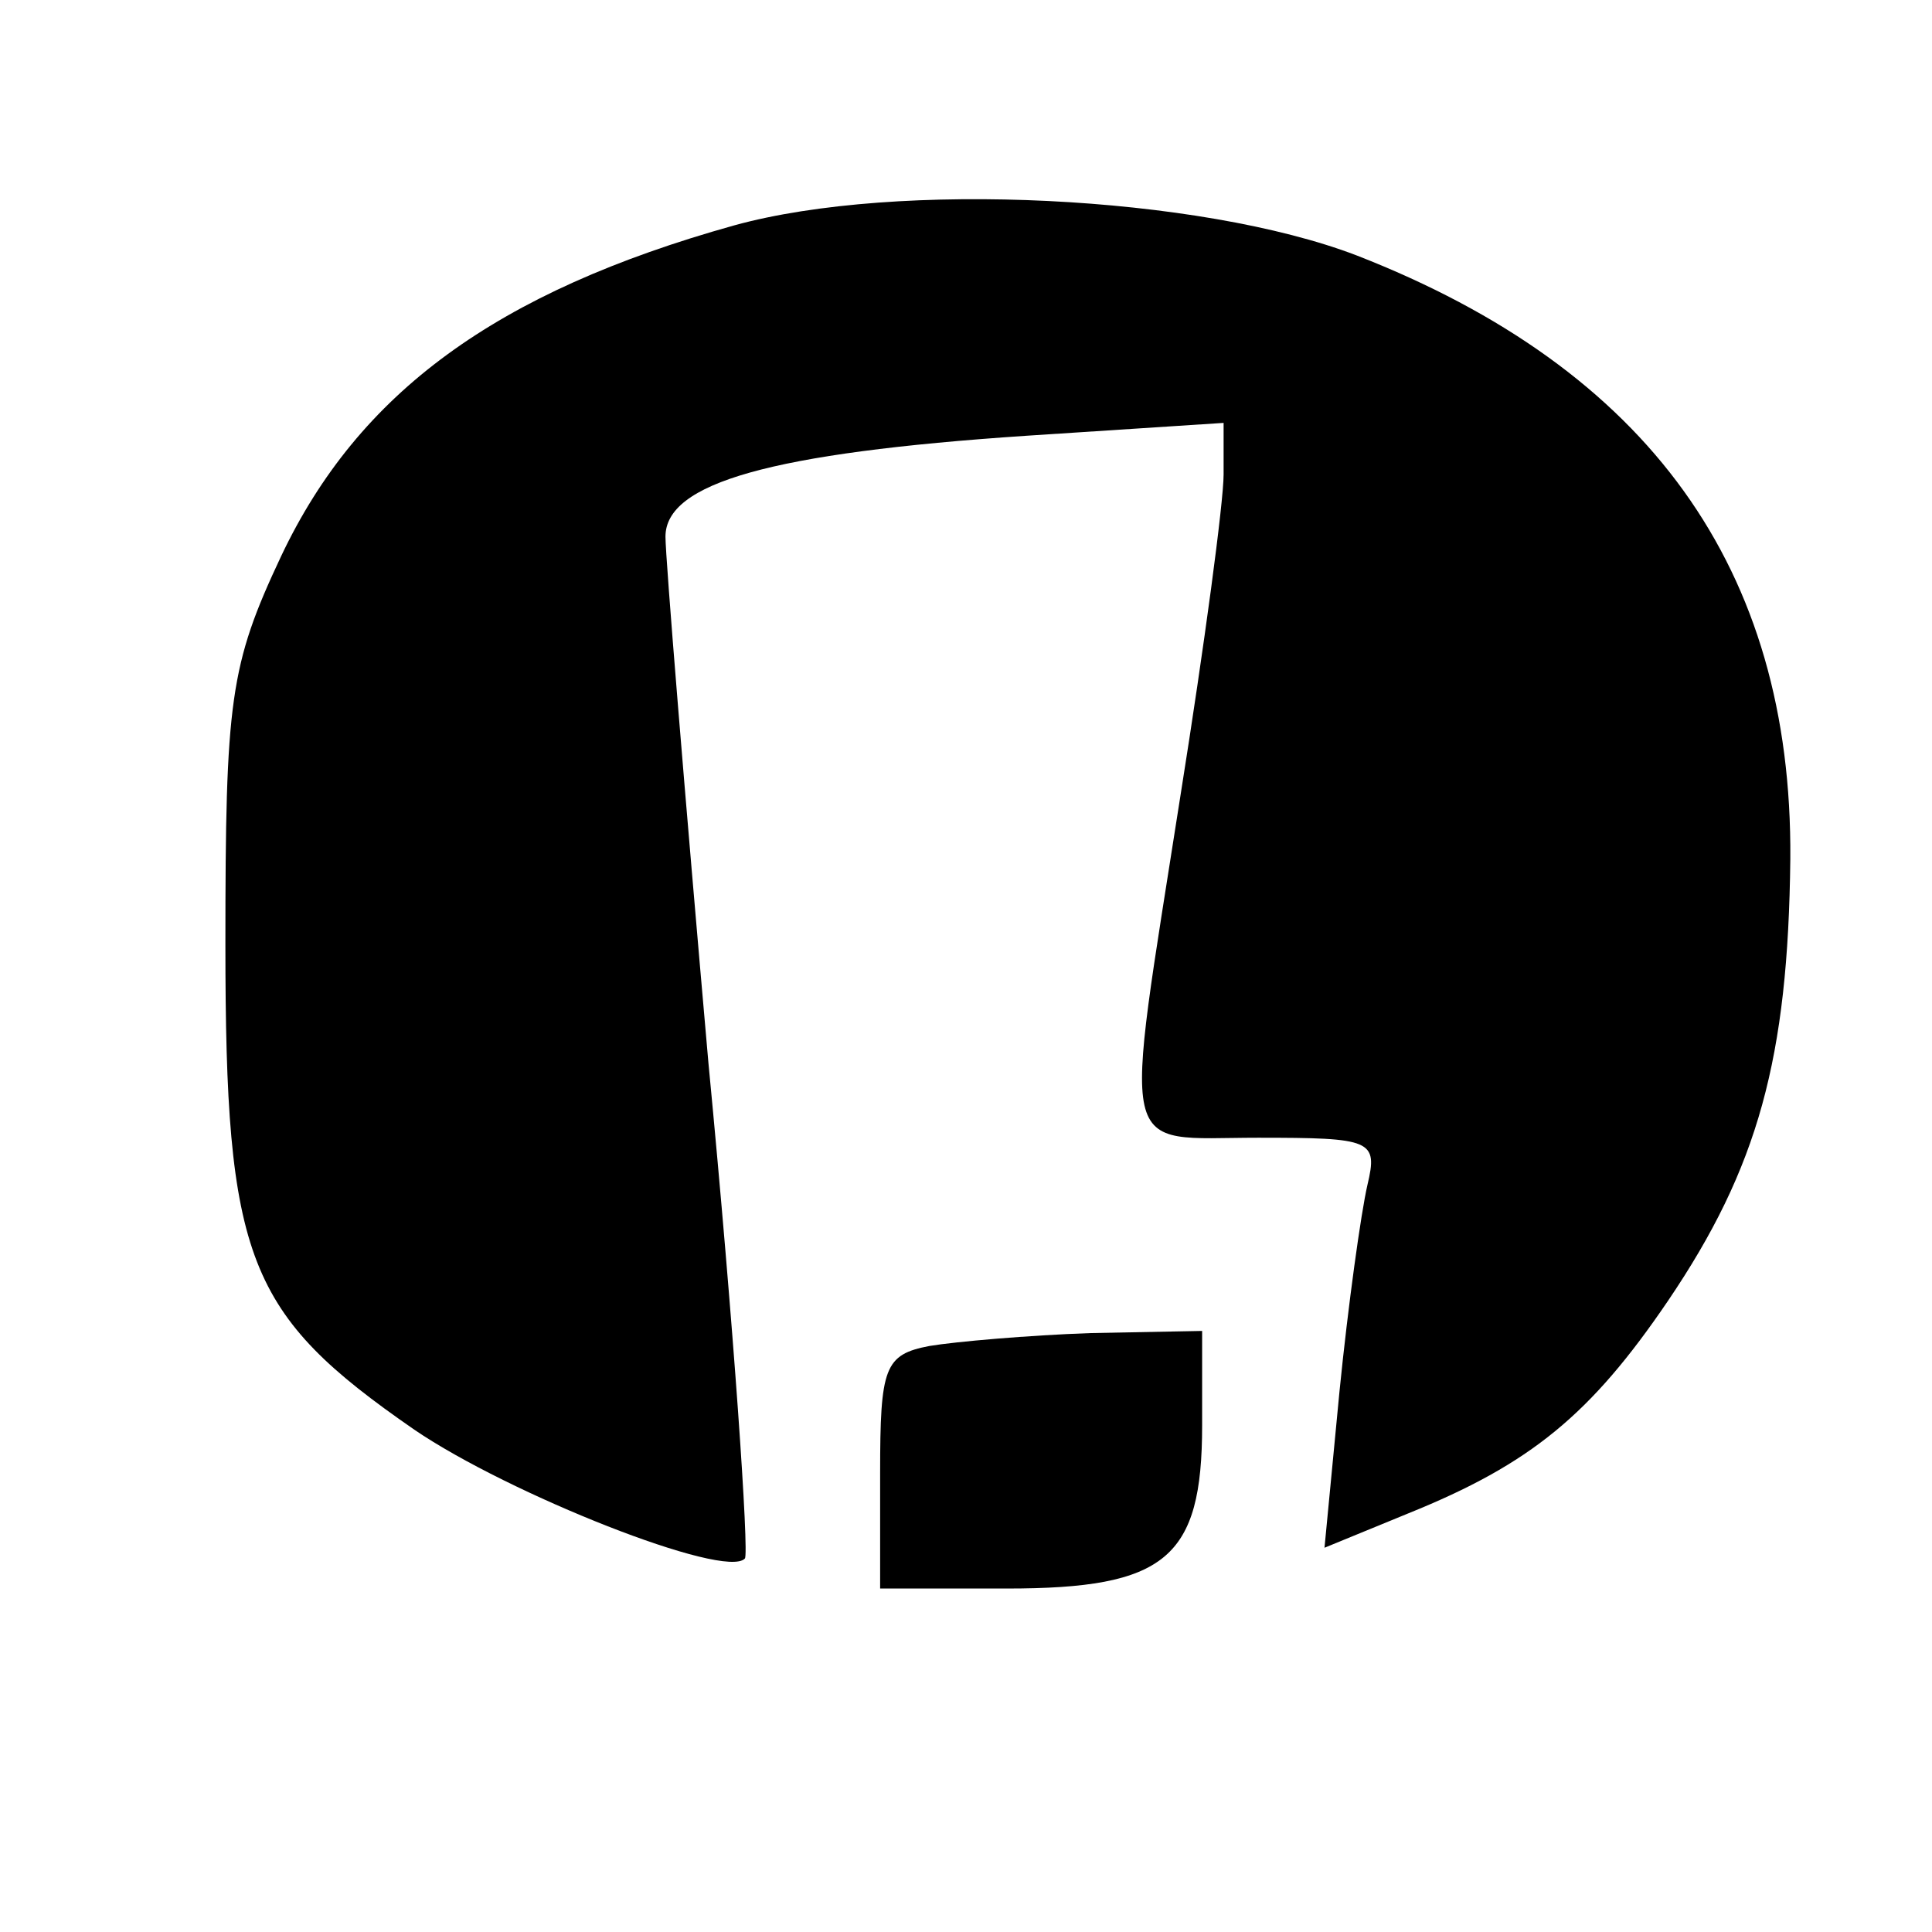
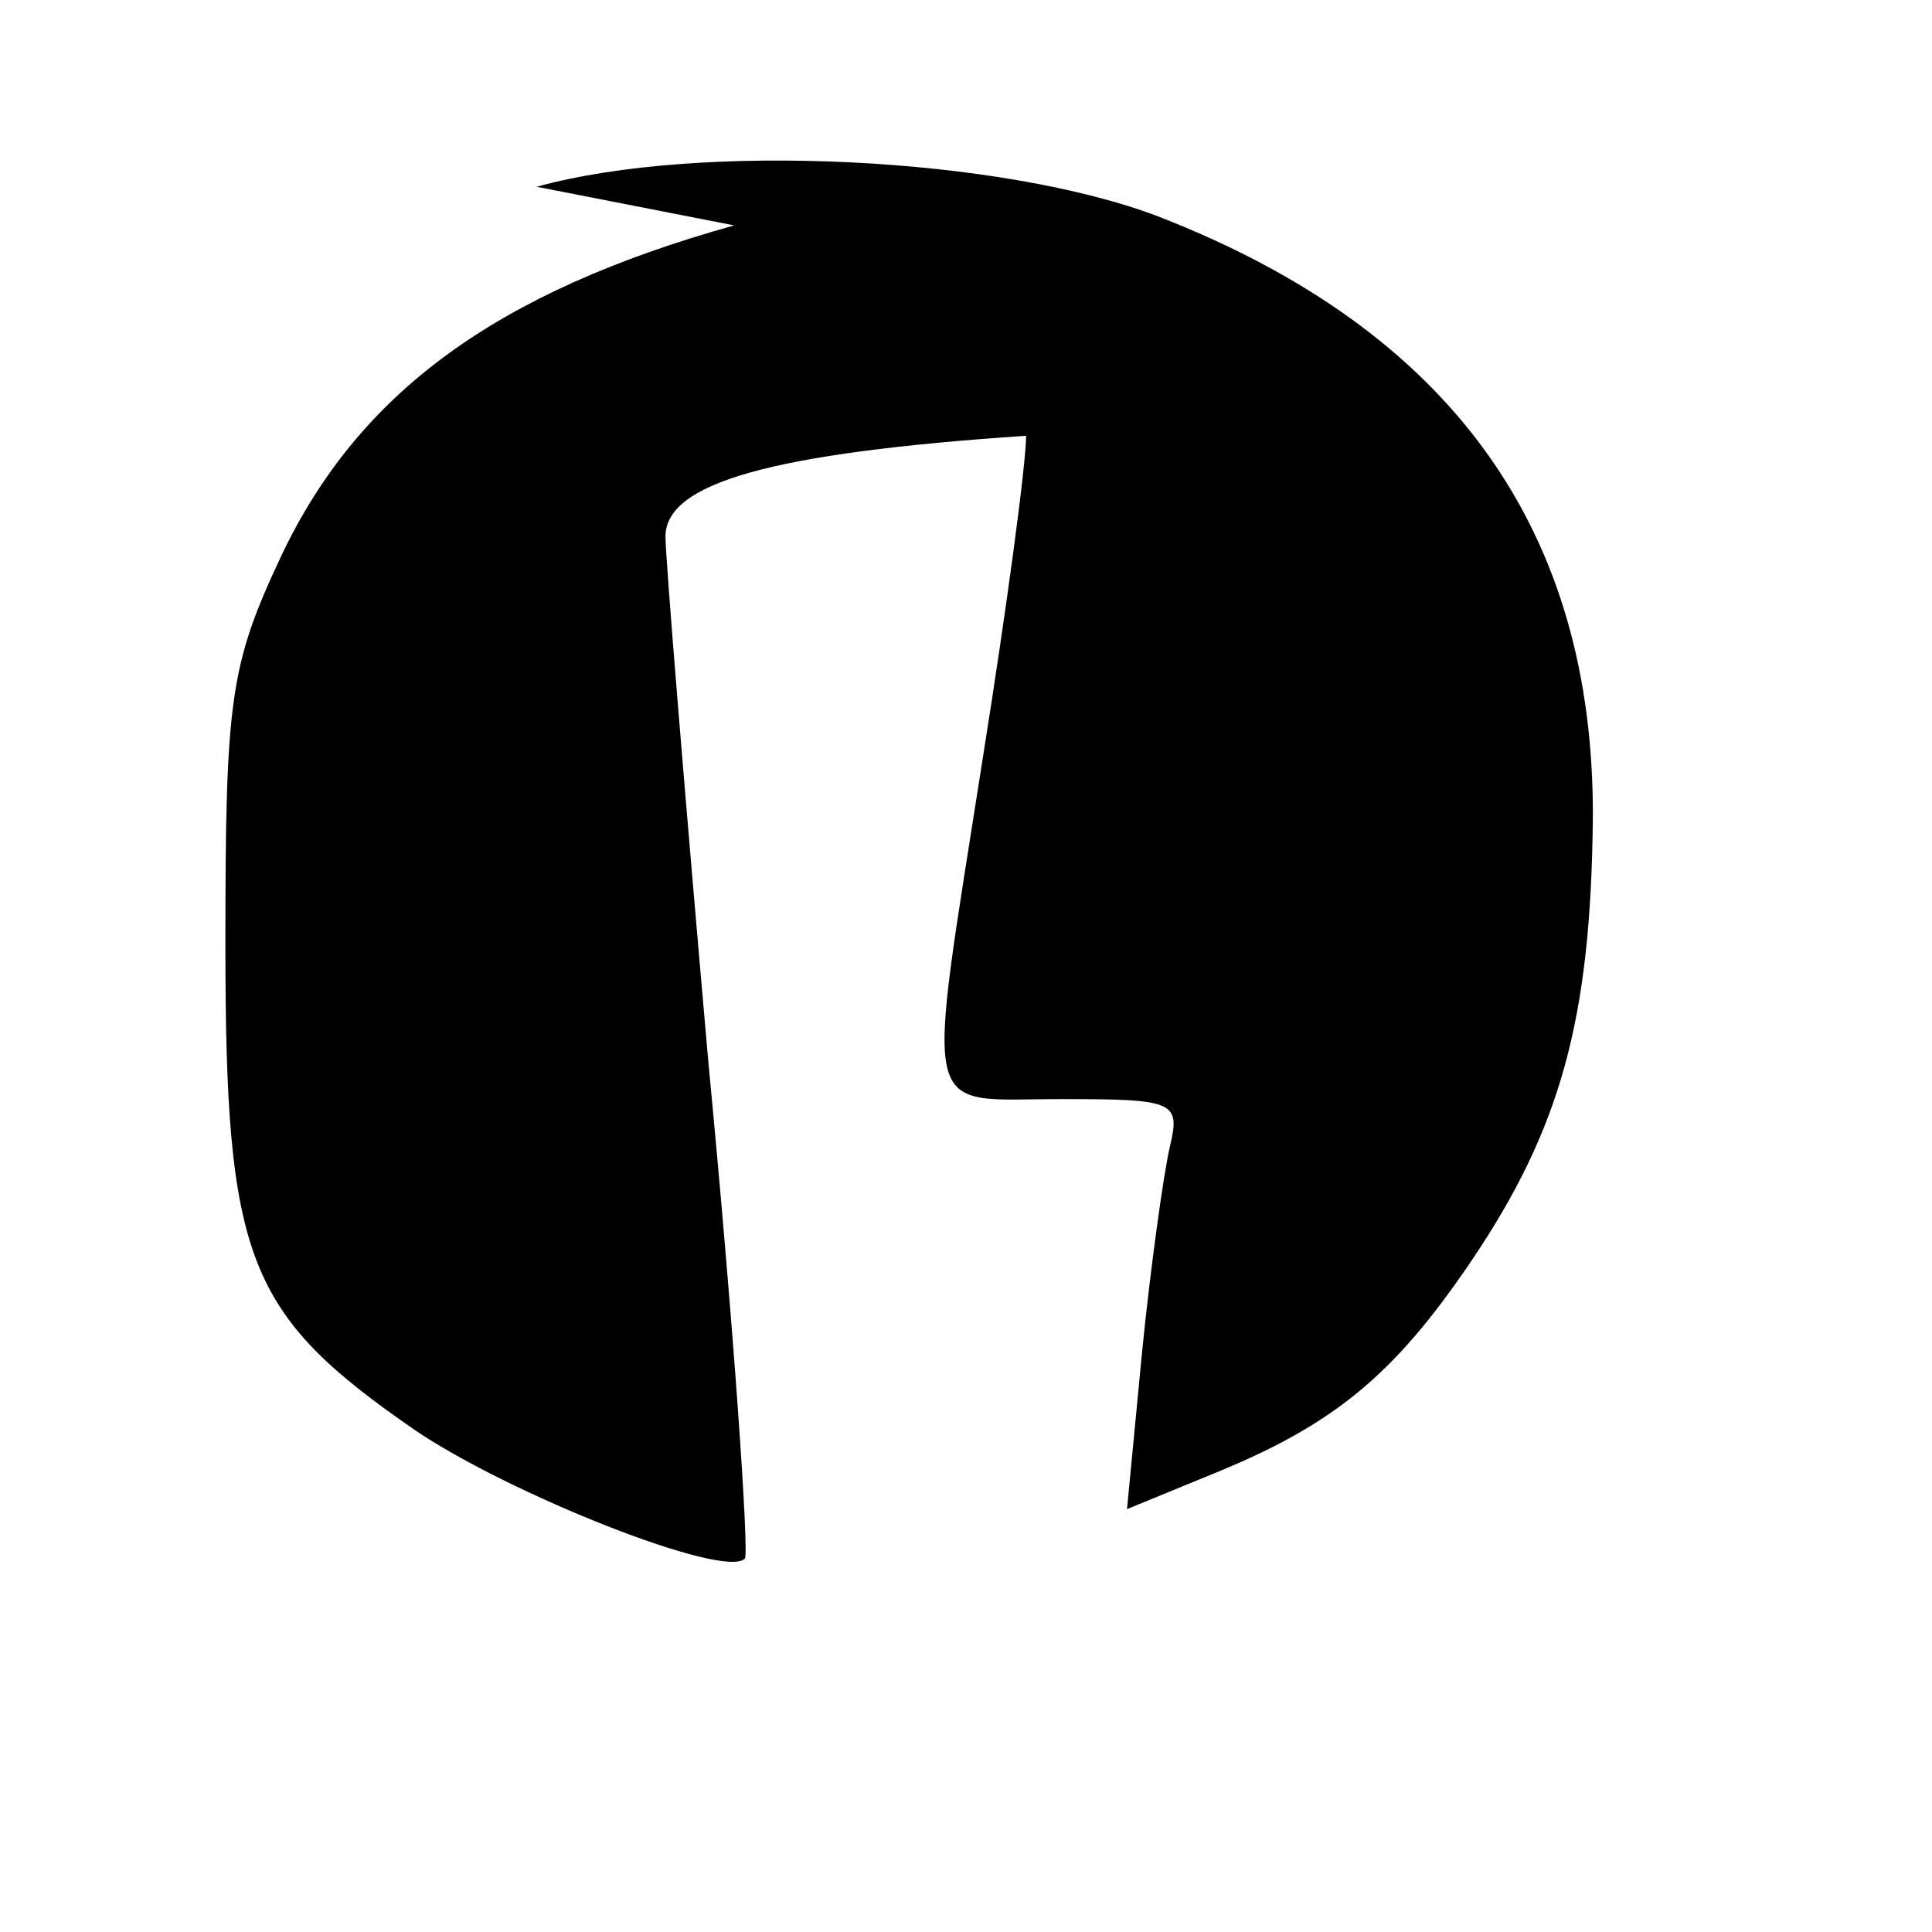
<svg xmlns="http://www.w3.org/2000/svg" version="1.0" width="90pt" height="90pt" viewBox="0 0 90 90" preserveAspectRatio="xMidYMid meet">
  <g transform="translate(0,90) scale(0.1,-0.1)" fill="#000000" stroke="none">
-     <path d="M342 795 c-111 -31 -175 -78 -211 -154 -24 -51 -26 -67 -26 -181 0 -147 10 -172 88 -226 44 -30 145 -70 154 -60 2 2 -5 106 -17 231 -11 125 -20 235 -20 245 0 25 49 39 168 47 l92 6 0 -24 c0 -13 -9 -80 -20 -149 -27 -173 -30 -160 36 -160 53 0 56 -1 51 -22 -3 -13 -9 -56 -13 -96 l-7 -73 39 16 c57 23 85 46 121 99 42 62 56 113 57 206 1 135 -66 228 -202 281 -73 28 -214 35 -290 14z" />
-     <path d="M433 273 c-21 -4 -23 -10 -23 -59 l0 -54 59 0 c74 0 91 14 91 76 l0 44 -52 -1 c-29 -1 -63 -4 -75 -6z" />
+     <path d="M342 795 c-111 -31 -175 -78 -211 -154 -24 -51 -26 -67 -26 -181 0 -147 10 -172 88 -226 44 -30 145 -70 154 -60 2 2 -5 106 -17 231 -11 125 -20 235 -20 245 0 25 49 39 168 47 c0 -13 -9 -80 -20 -149 -27 -173 -30 -160 36 -160 53 0 56 -1 51 -22 -3 -13 -9 -56 -13 -96 l-7 -73 39 16 c57 23 85 46 121 99 42 62 56 113 57 206 1 135 -66 228 -202 281 -73 28 -214 35 -290 14z" />
  </g>
</svg>